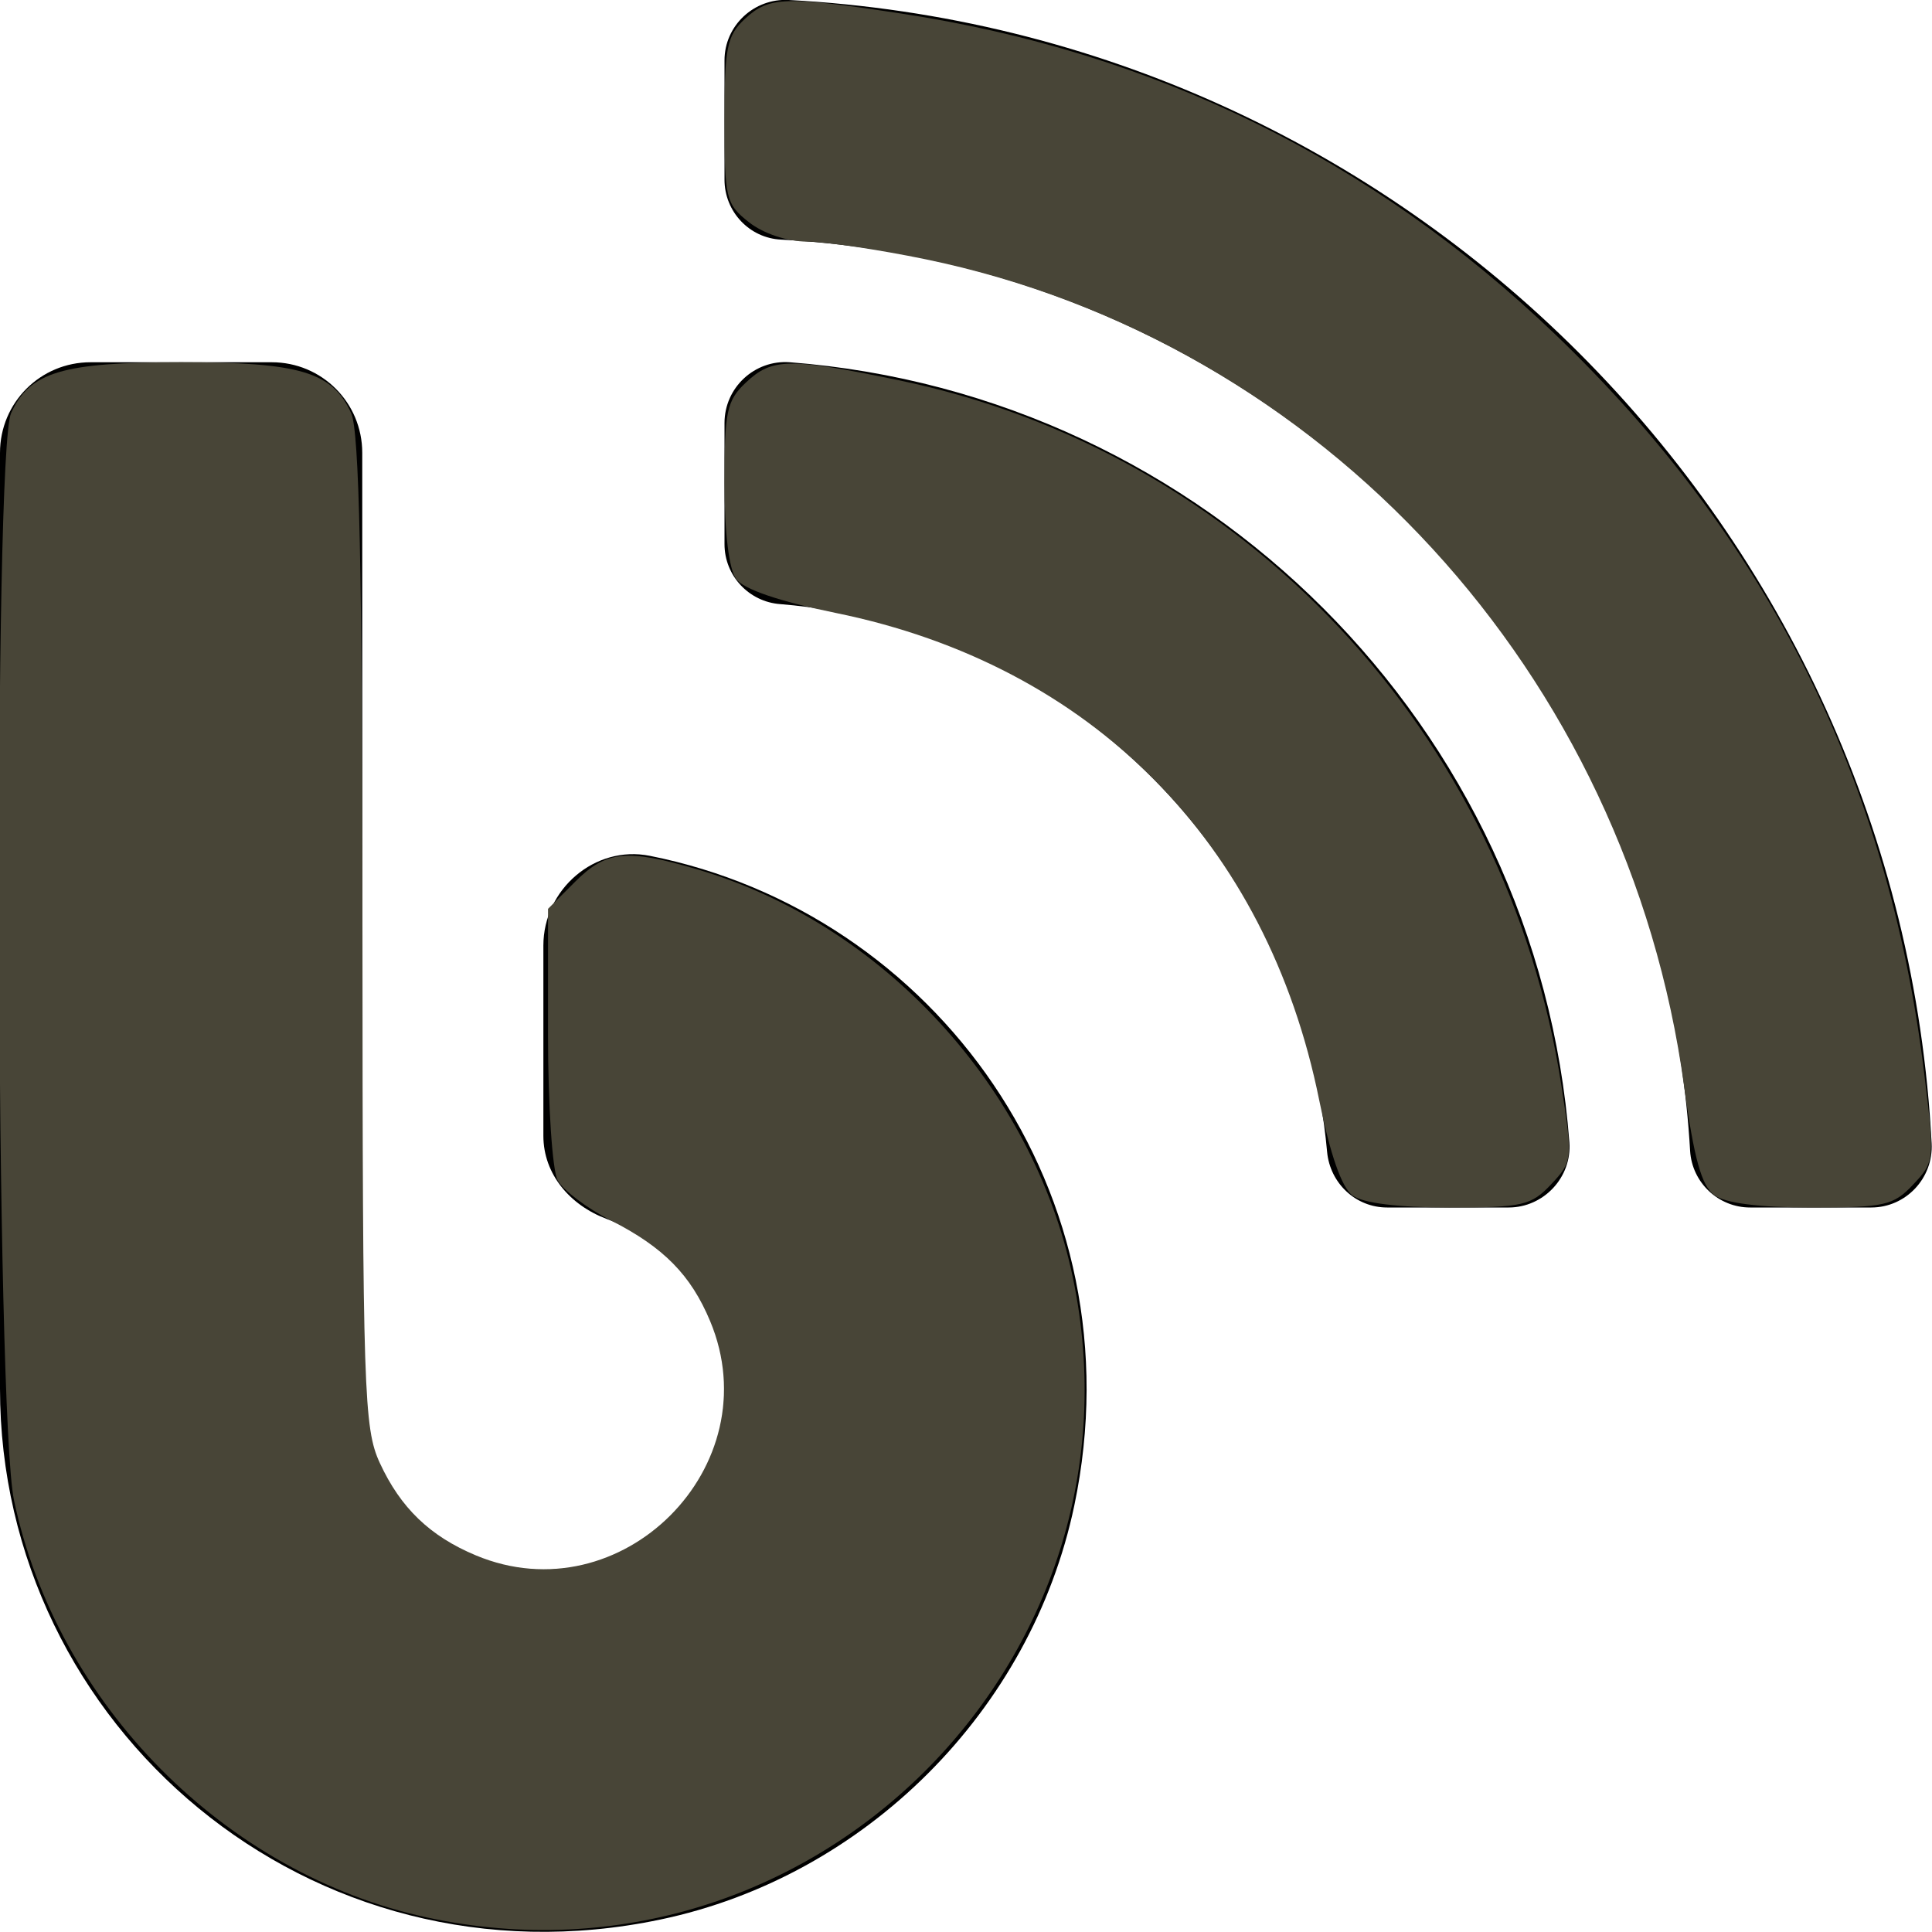
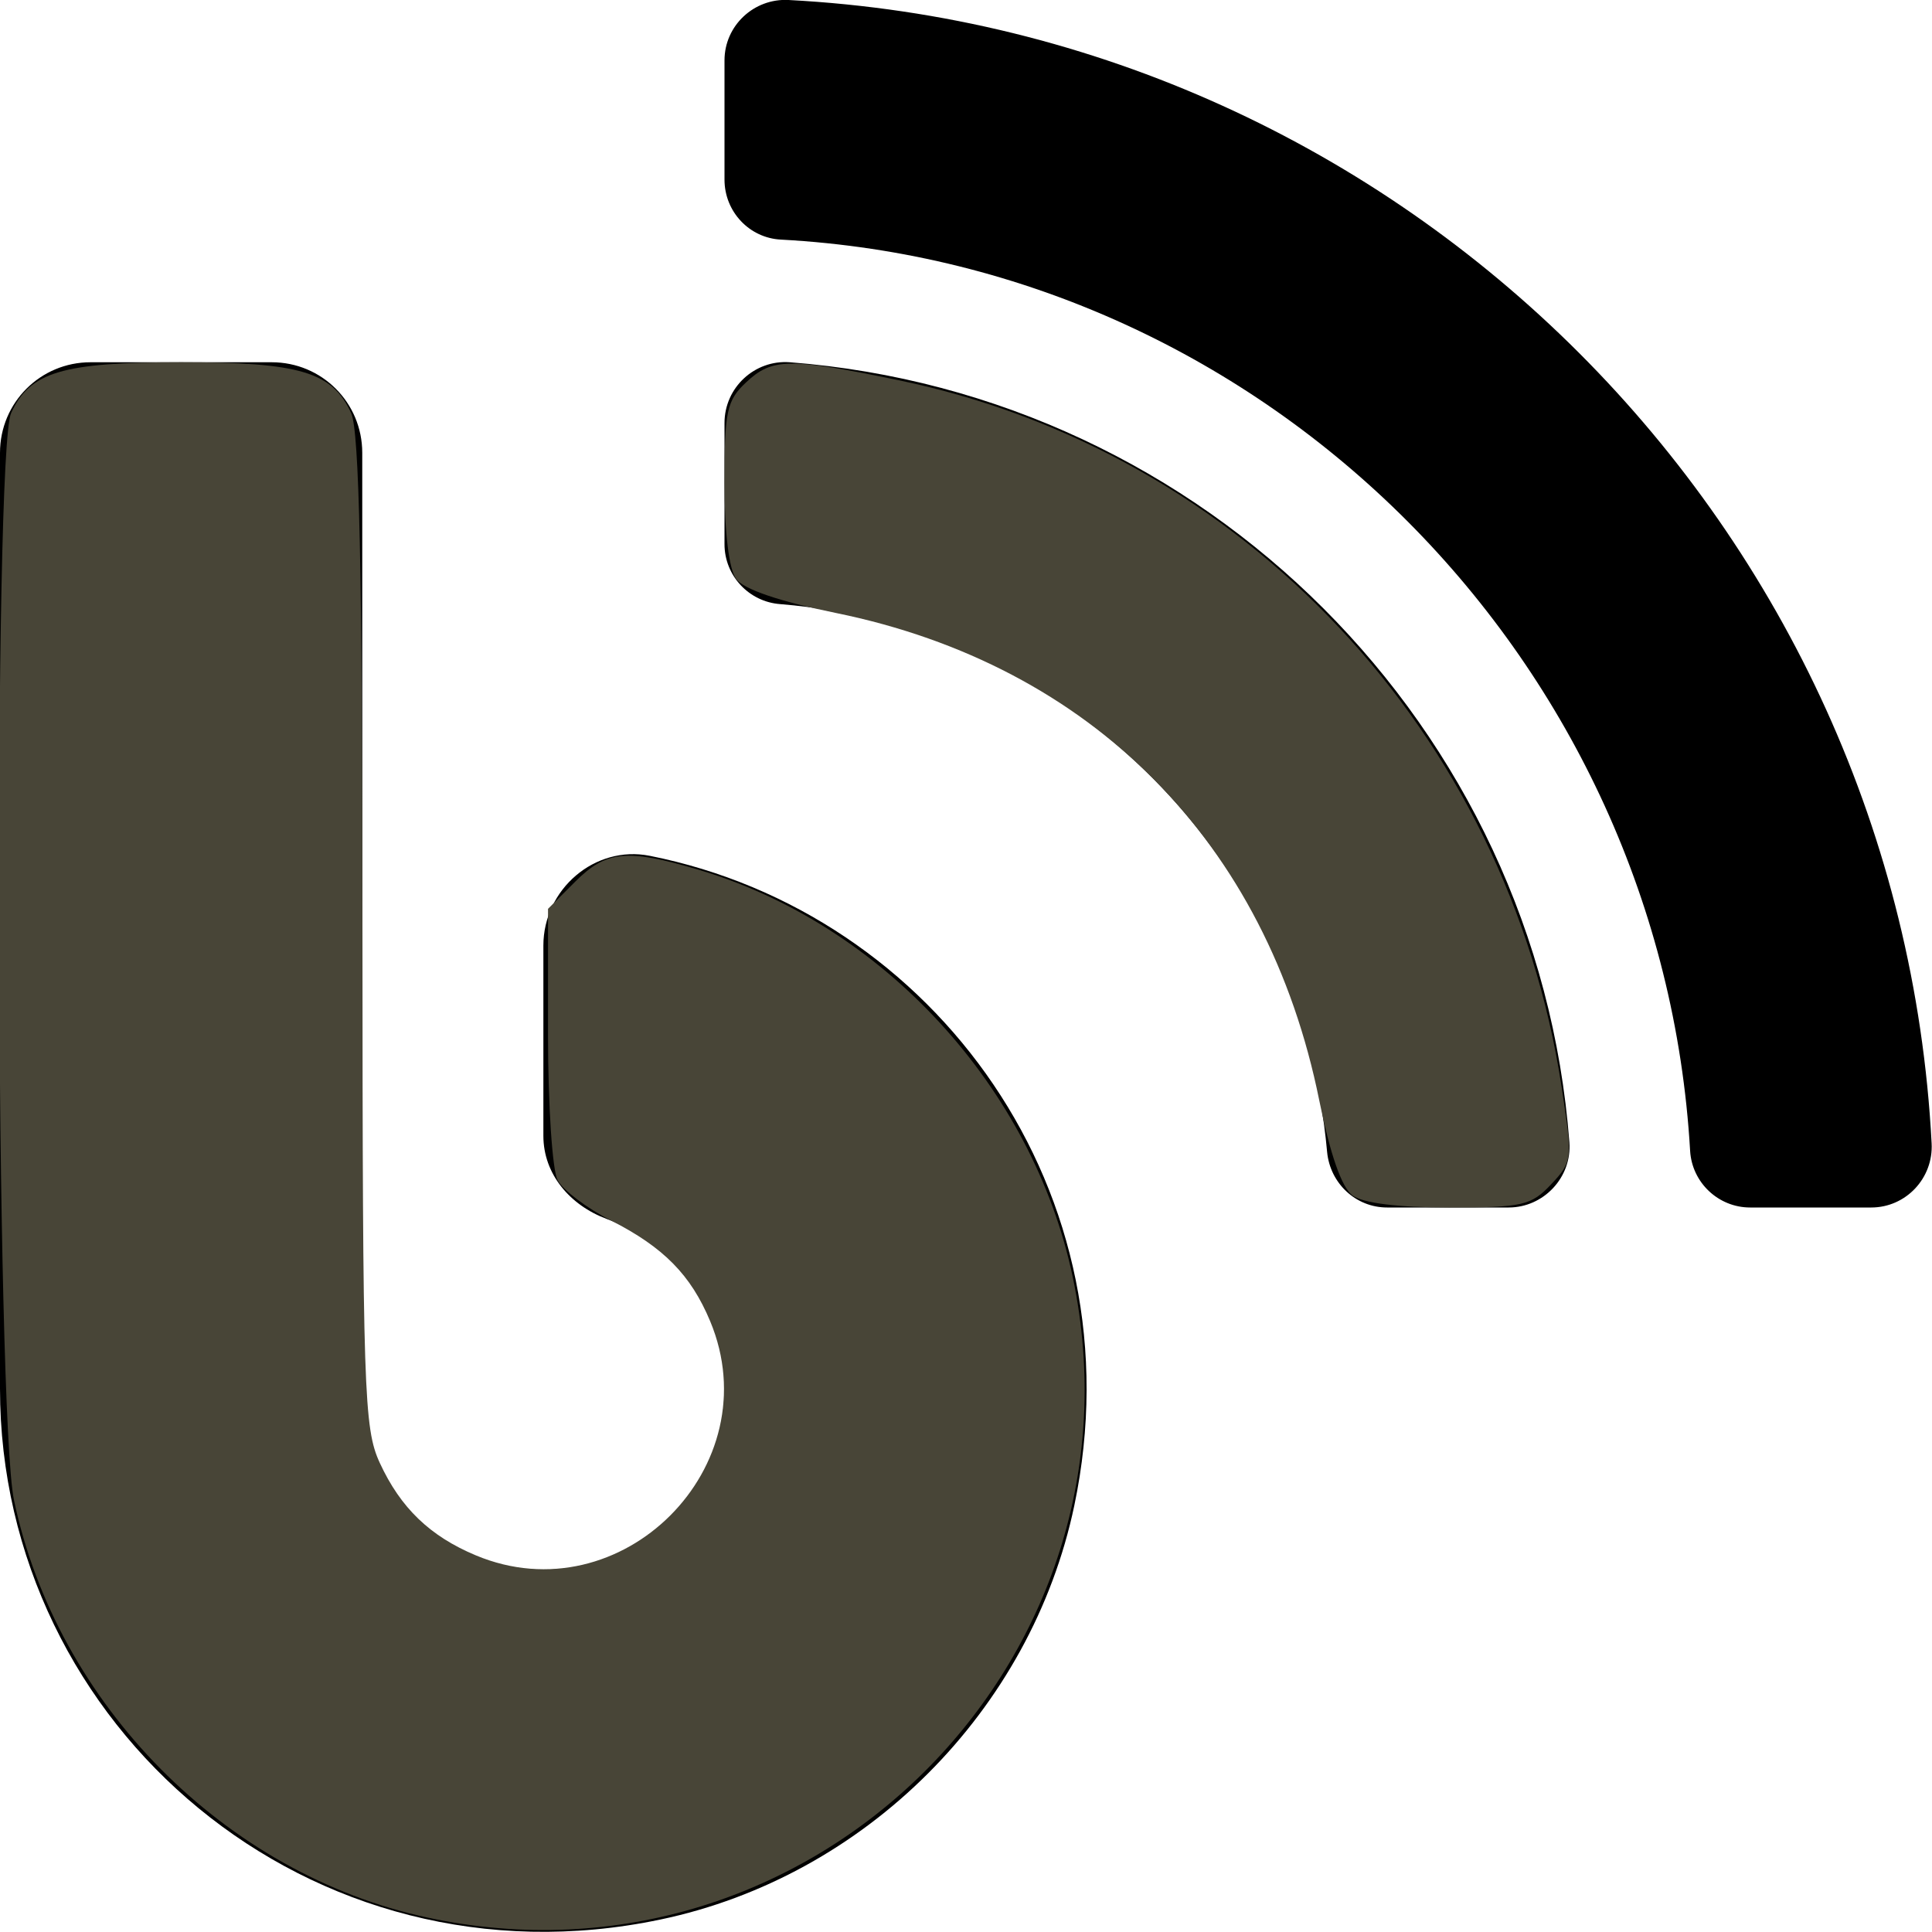
<svg xmlns="http://www.w3.org/2000/svg" xmlns:ns1="http://sodipodi.sourceforge.net/DTD/sodipodi-0.dtd" xmlns:ns2="http://www.inkscape.org/namespaces/inkscape" viewBox="0 0 512 512" version="1.1" id="svg1" ns1:docname="blog.svg" ns2:version="1.4 (e7c3feb1, 2024-10-09)" ns2:export-filename="blog.svg" ns2:export-xdpi="96" ns2:export-ydpi="96">
  <defs id="defs1" />
  <ns1:namedview id="namedview1" pagecolor="#ffffff" bordercolor="#000000" borderopacity="0.25" ns2:showpageshadow="2" ns2:pageopacity="0.0" ns2:pagecheckerboard="0" ns2:deskcolor="#d1d1d1" ns2:zoom="0.40625" ns2:cx="252.30769" ns2:cy="252.30769" ns2:window-width="1472" ns2:window-height="896" ns2:window-x="0" ns2:window-y="32" ns2:window-maximized="0" ns2:current-layer="svg1" />
  <path d="M172.2 226.8c-14.6-2.9-28.2 8.9-28.2 23.8V301c0 10.2 7.1 18.4 16.7 22 18.2 6.8 31.3 24.4 31.3 45 0 26.5-21.5 48-48 48s-48-21.5-48-48V120c0-13.3-10.7-24-24-24H24c-13.3 0-24 10.7-24 24v248c0 89.5 82.1 160.2 175 140.7 54.4-11.4 98.3-55.4 109.7-109.7 17.4-82.9-37-157.2-112.5-172.2zM209 0c-9.2-.5-17 6.8-17 16v31.6c0 8.5 6.6 15.5 15 15.9 129.4 7 233.4 112 240.9 241.5.5 8.4 7.5 15 15.9 15h32.1c9.2 0 16.5-7.8 16-17C503.4 139.8 372.2 8.6 209 0zm.3 96c-9.3-.7-17.3 6.7-17.3 16.1v32.1c0 8.4 6.5 15.3 14.8 15.9 76.8 6.3 138 68.2 144.9 145.2.8 8.3 7.6 14.7 15.9 14.7h32.2c9.3 0 16.8-8 16.1-17.3-8.4-110.1-96.5-198.2-206.6-206.7z" id="path1" style="fill:#000000;fill-opacity:1" />
  <path style="fill:#484537;stroke:none;stroke-width:2.462;fill-opacity:1" d="M 113.231,508.16 C 59.554,496.59 15.066,451.657 3.703,397.538 -1.094,374.691 -1.768,119.805 2.941,109.47 7.907,98.569 16.503,96 48,96 c 31.497,0 40.093,2.569 45.059,13.47 2.16,4.741 2.955,41.224 2.995,137.415 0.05,122.059 0.363,131.63 4.598,140.807 5.5,11.916 13.292,19.416 25.456,24.498 38.507,16.089 78.171,-23.575 62.082,-62.082 -5.112,-12.236 -12.338,-19.572 -26.256,-26.656 -6.382,-3.249 -12.751,-8.051 -14.154,-10.671 -1.402,-2.621 -2.55,-19.876 -2.55,-38.347 v -33.582 l 7.195,-7.195 c 8.228,-8.228 13.619,-8.772 32.358,-3.268 49.049,14.407 88.944,57.734 99.513,108.073 21.329,101.588 -69.418,191.609 -171.066,169.698 z" id="path2" />
  <path style="fill:#484537;stroke:none;stroke-width:2.462;fill-opacity:1" d="M 358.421,316.807 C 355.573,314.725 352.508,305.95 349.607,291.577 335.807,223.2 289.283,176.285 221.556,162.451 206.567,159.389 197.08,156.161 195.095,153.445 193.175,150.82 192,141.143 192,127.959 c 0,-19.034 0.595,-21.813 5.697,-26.606 6.937,-6.517 11.404,-6.584 40.358,-0.609 91.327,18.847 161.426,93.475 175.761,187.118 2.975,19.433 2.919,19.962 -2.742,25.988 -5.298,5.639 -7.547,6.151 -27.033,6.151 -13.529,0 -22.841,-1.16 -25.62,-3.193 z" id="path3" />
-   <path style="fill:#484537;stroke:none;stroke-width:2.462;fill-opacity:1" d="m 454.293,316.714 c -3.366,-2.461 -5.374,-9.721 -7.999,-28.923 C 431.359,178.551 350.483,90.422 245.236,68.701 232.879,66.151 218.765,64.05 213.87,64.032 208.636,64.013 202.301,61.899 198.486,58.898 192.348,54.07 192,52.622 192,31.917 c 0,-19.338 0.626,-22.462 5.387,-26.898 6.393,-5.956 10.66,-6.104 41.382,-1.438 66.997,10.175 124.816,38.52 173.307,84.962 56.106,53.734 88.281,117.99 97.778,195.269 2.904,23.632 2.867,24.027 -2.808,30.068 C 501.782,319.483 499.5,320 480.041,320 c -13.839,0 -22.822,-1.146 -25.748,-3.286 z" id="path4" />
</svg>